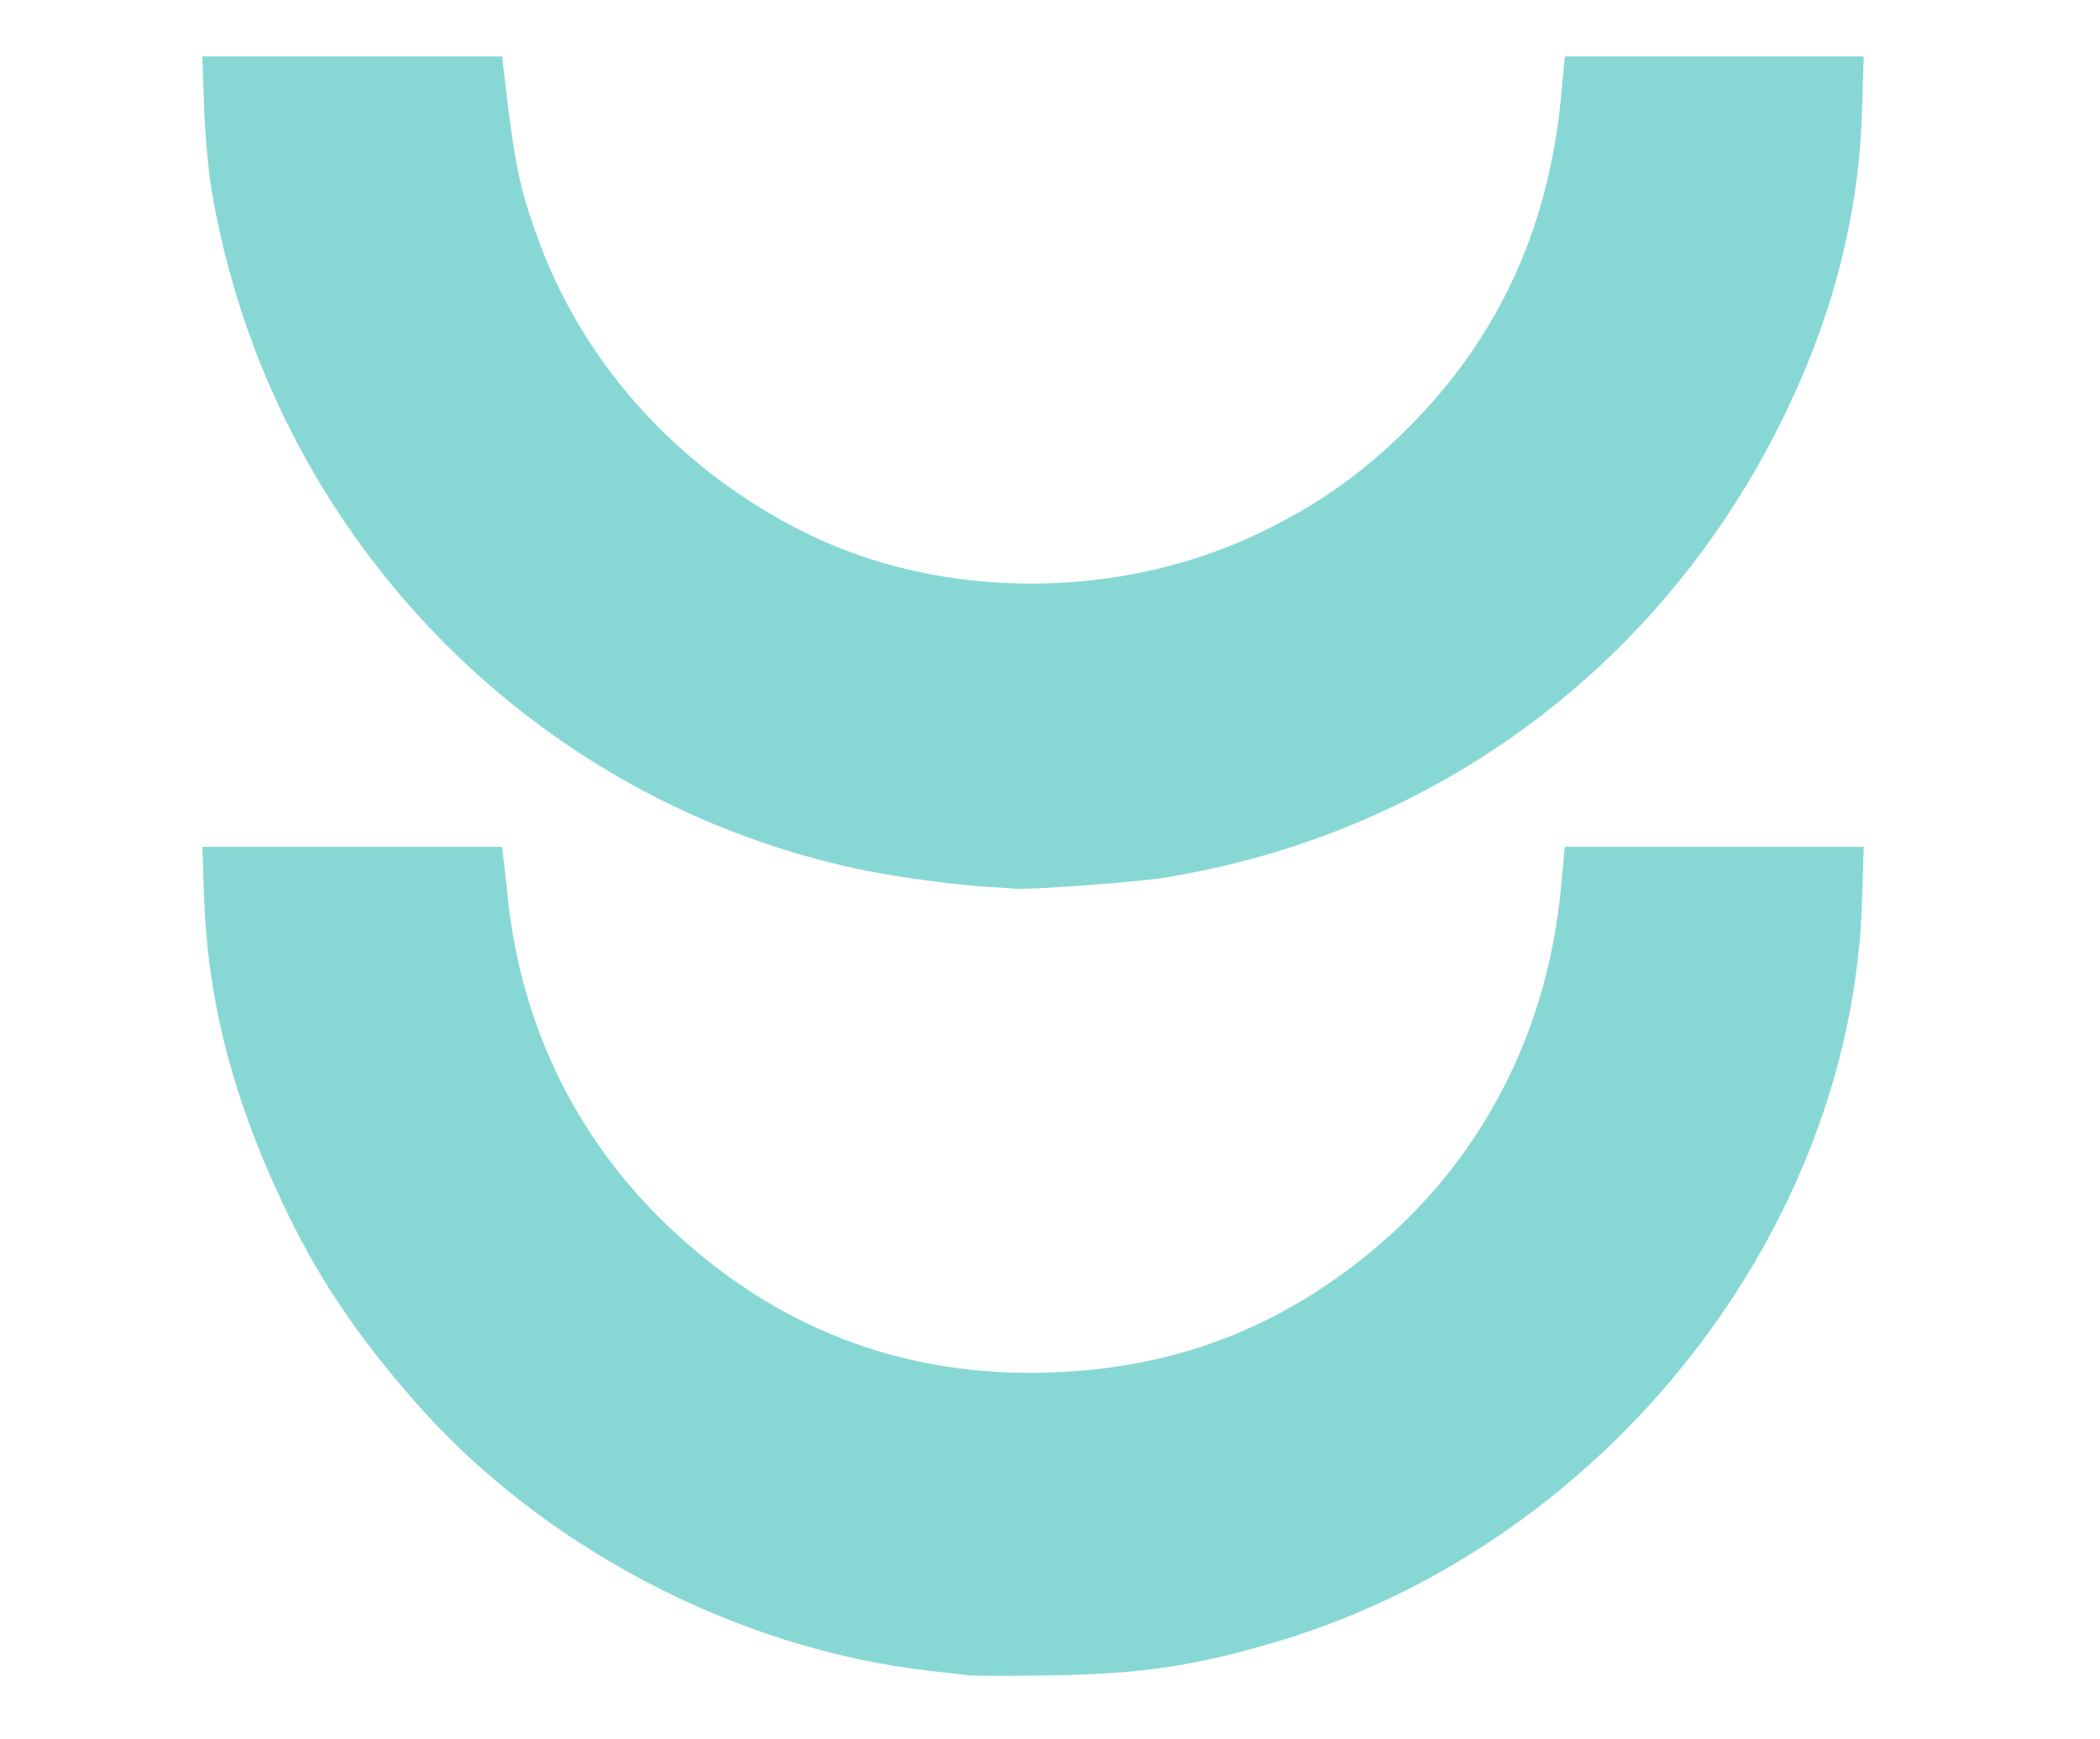
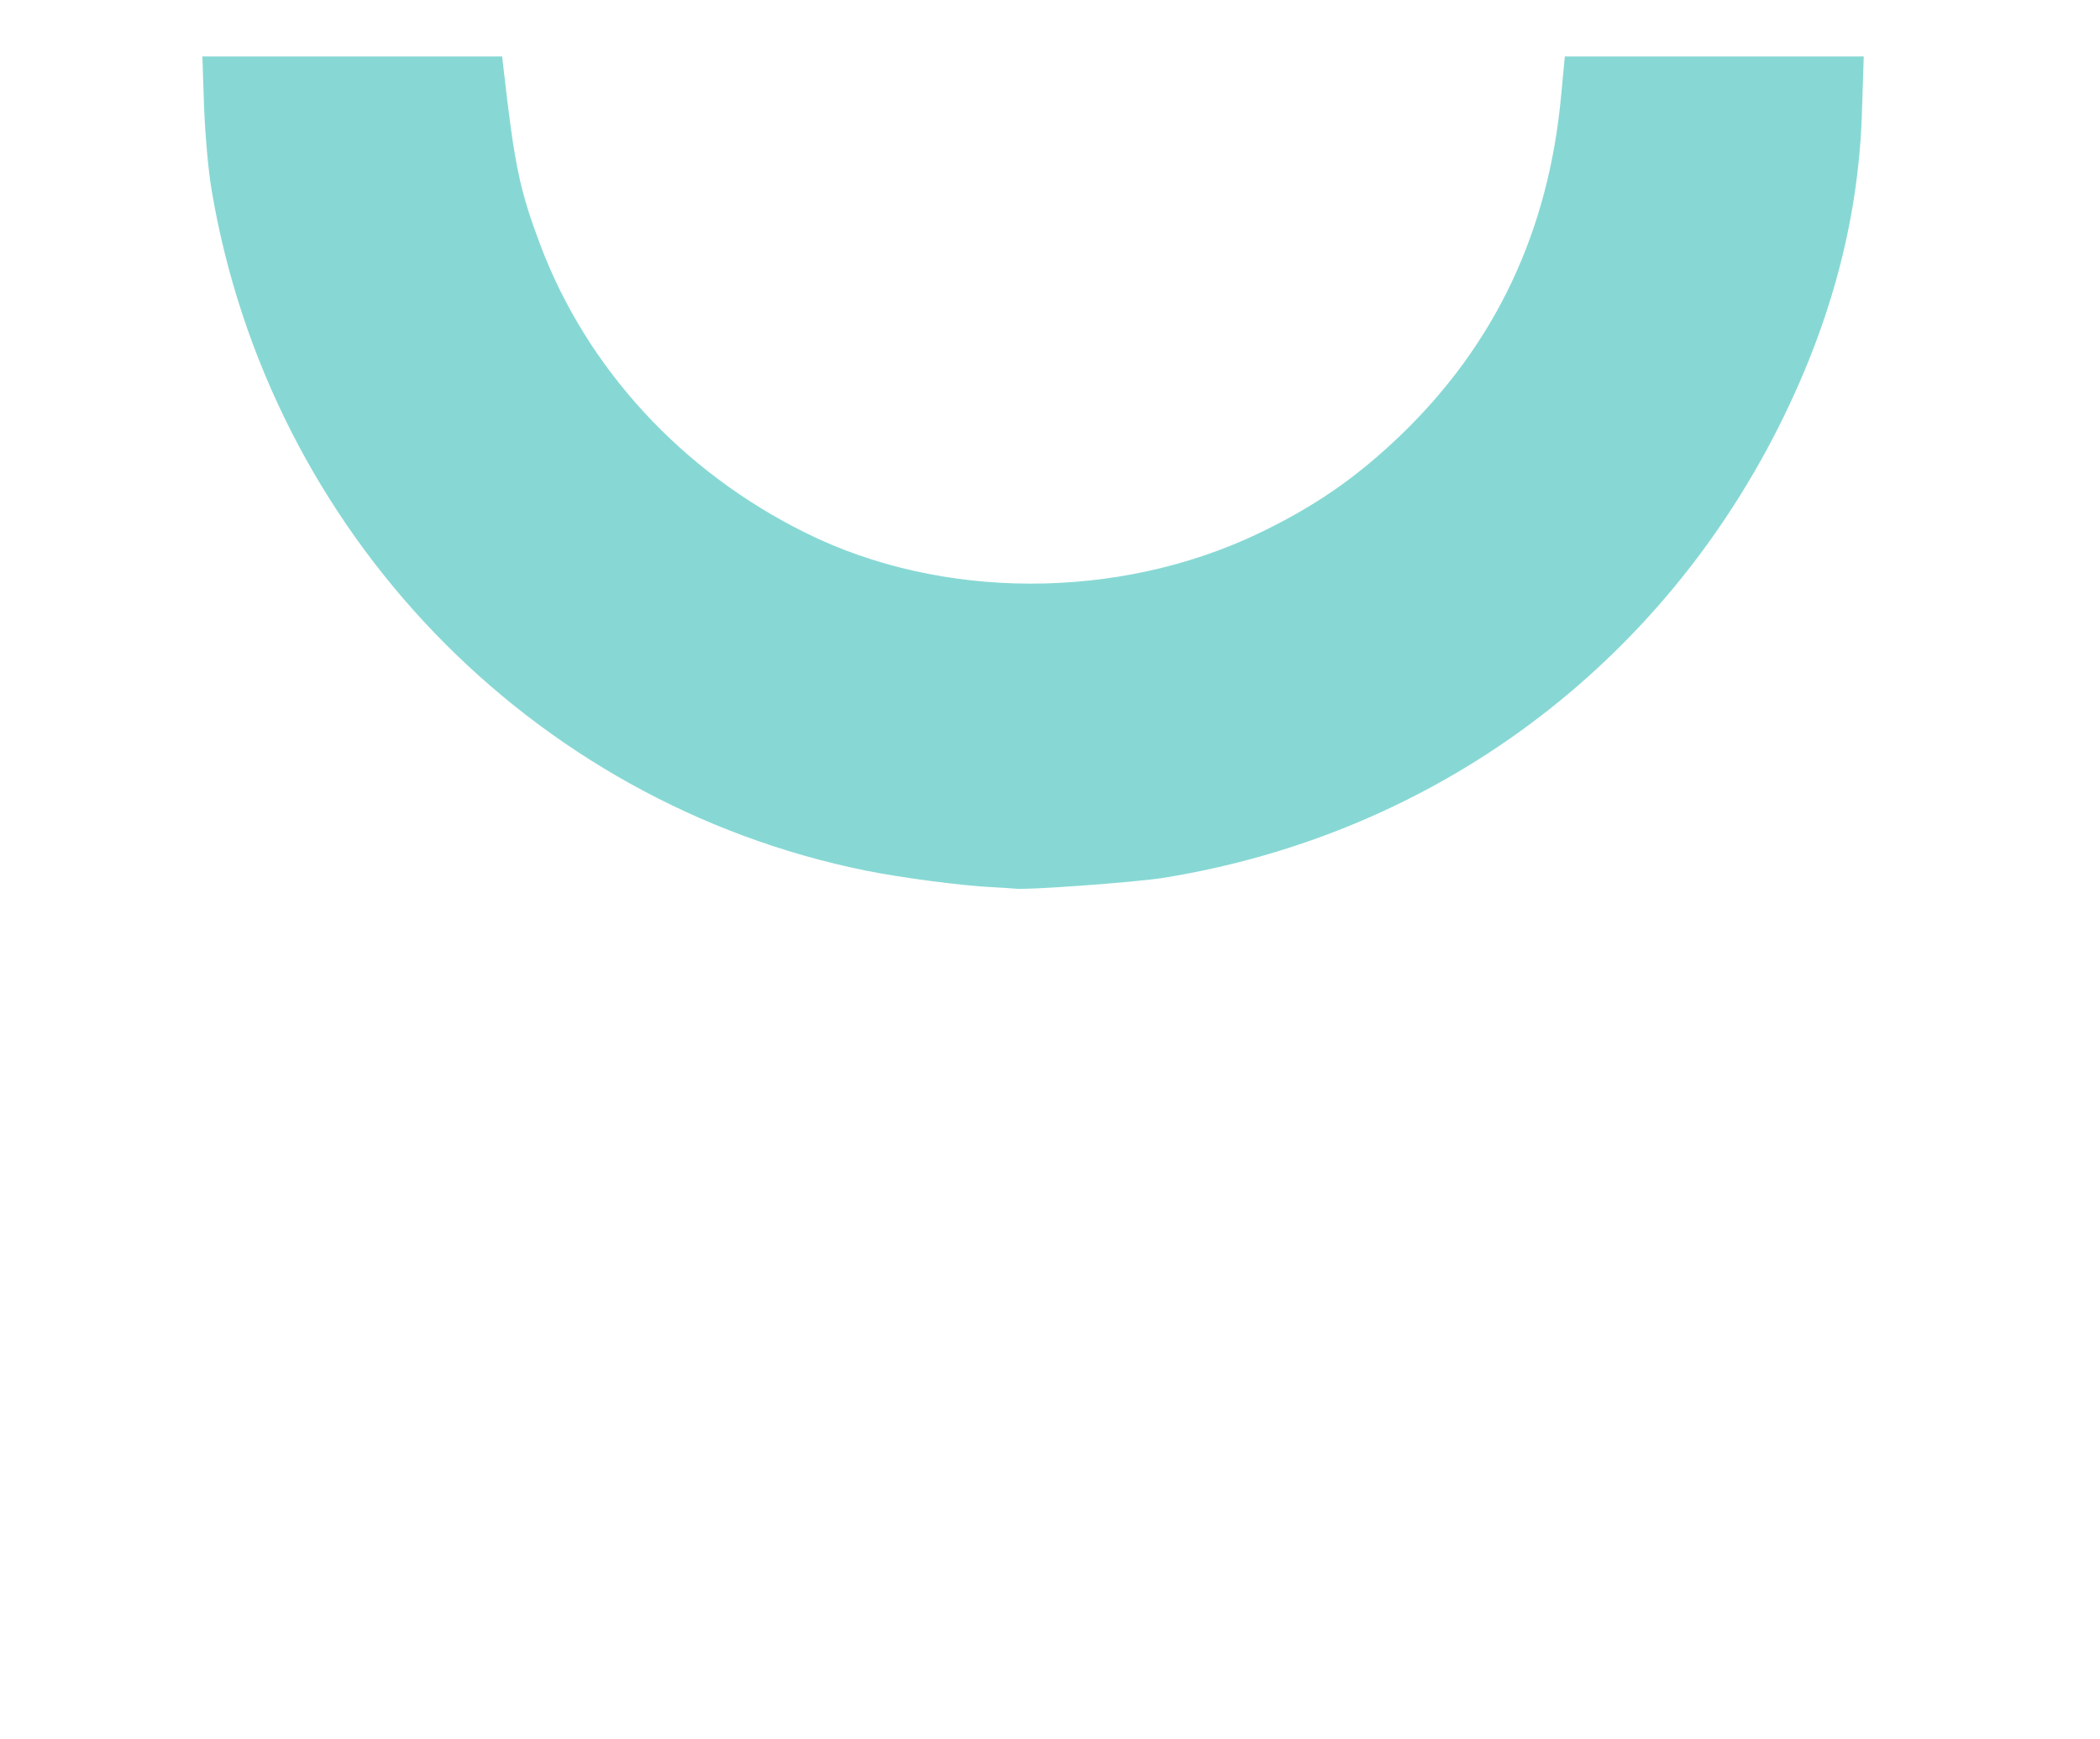
<svg xmlns="http://www.w3.org/2000/svg" version="1.0" width="372px" height="308px" viewBox="0 0 372 308" preserveAspectRatio="xMidYMid meet">
  <g fill="#87d8d4">
-     <path d="M171.25 296.70 c-0.80 -0.10 -3.75 -0.45 -6.50 -0.75 -34.40 -3.90 -69 -22.05 -91.70 -48.20 -10.40 -11.95 -17.20 -22.25 -23.15 -35 -8.80 -18.75 -13.10 -35.65 -13.75 -53.85 l-0.30 -8.90 26.55 0 26.55 0 0.25 2.15 c0.15 1.15 0.50 4.45 0.80 7.35 2.55 23.10 12.70 43.30 29.70 58.95 19.30 17.75 42.25 26 68.55 24.55 19.55 -1.05 36.20 -7.15 51.60 -18.90 21.35 -16.25 34.20 -39.85 36.70 -67.20 l0.65 -6.90 26.45 0 26.50 0 -0.30 9.40 c-1.70 58.20 -44.85 113.35 -102.60 131.05 -14.95 4.55 -24.95 6.10 -41.50 6.30 -7.15 0.10 -13.65 0.10 -14.50 -0.05z" />
    <path d="M176 157.15 c-5.55 -0.25 -16.50 -1.70 -22.65 -2.95 -59.45 -12.05 -105.65 -60.10 -115.85 -120.45 -0.60 -3.45 -1.15 -9.75 -1.35 -14.85 l-0.30 -8.90 26.55 0 26.55 0 0.25 2.15 c1.95 17.20 2.85 21.45 6.50 31.20 8.25 21.90 25.10 40.20 47.05 51.05 24.10 11.95 55.30 11.95 80.15 0.10 10 -4.80 17.25 -9.80 25.15 -17.35 16.80 -16.15 26.30 -36.15 28.50 -60.30 l0.65 -6.85 26.45 0 26.50 0 -0.30 9.35 c-0.50 18.50 -5.10 36.45 -13.85 54.40 -21.50 44.10 -61.75 74 -110 81.75 -5.15 0.80 -24.50 2.20 -26.25 1.90 -0.25 -0.05 -1.95 -0.15 -3.75 -0.25z" />
  </g>
</svg>